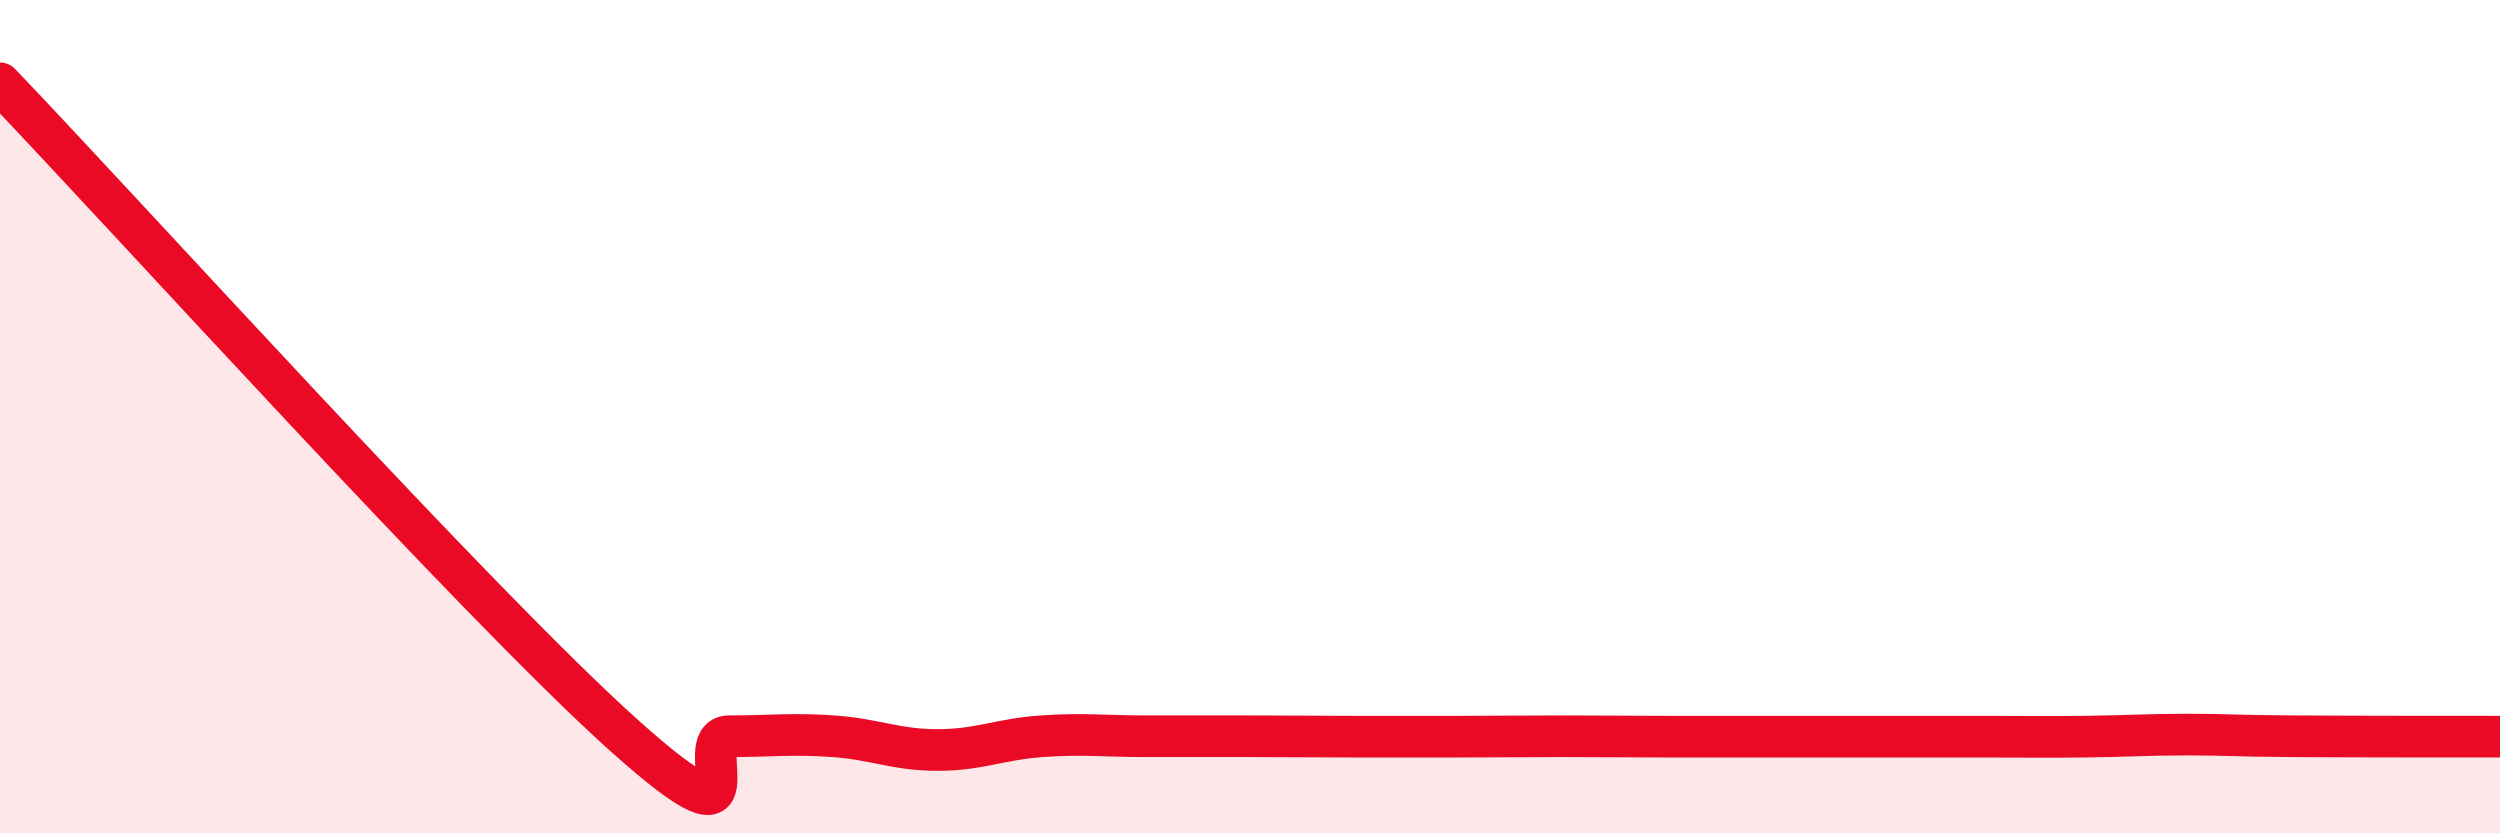
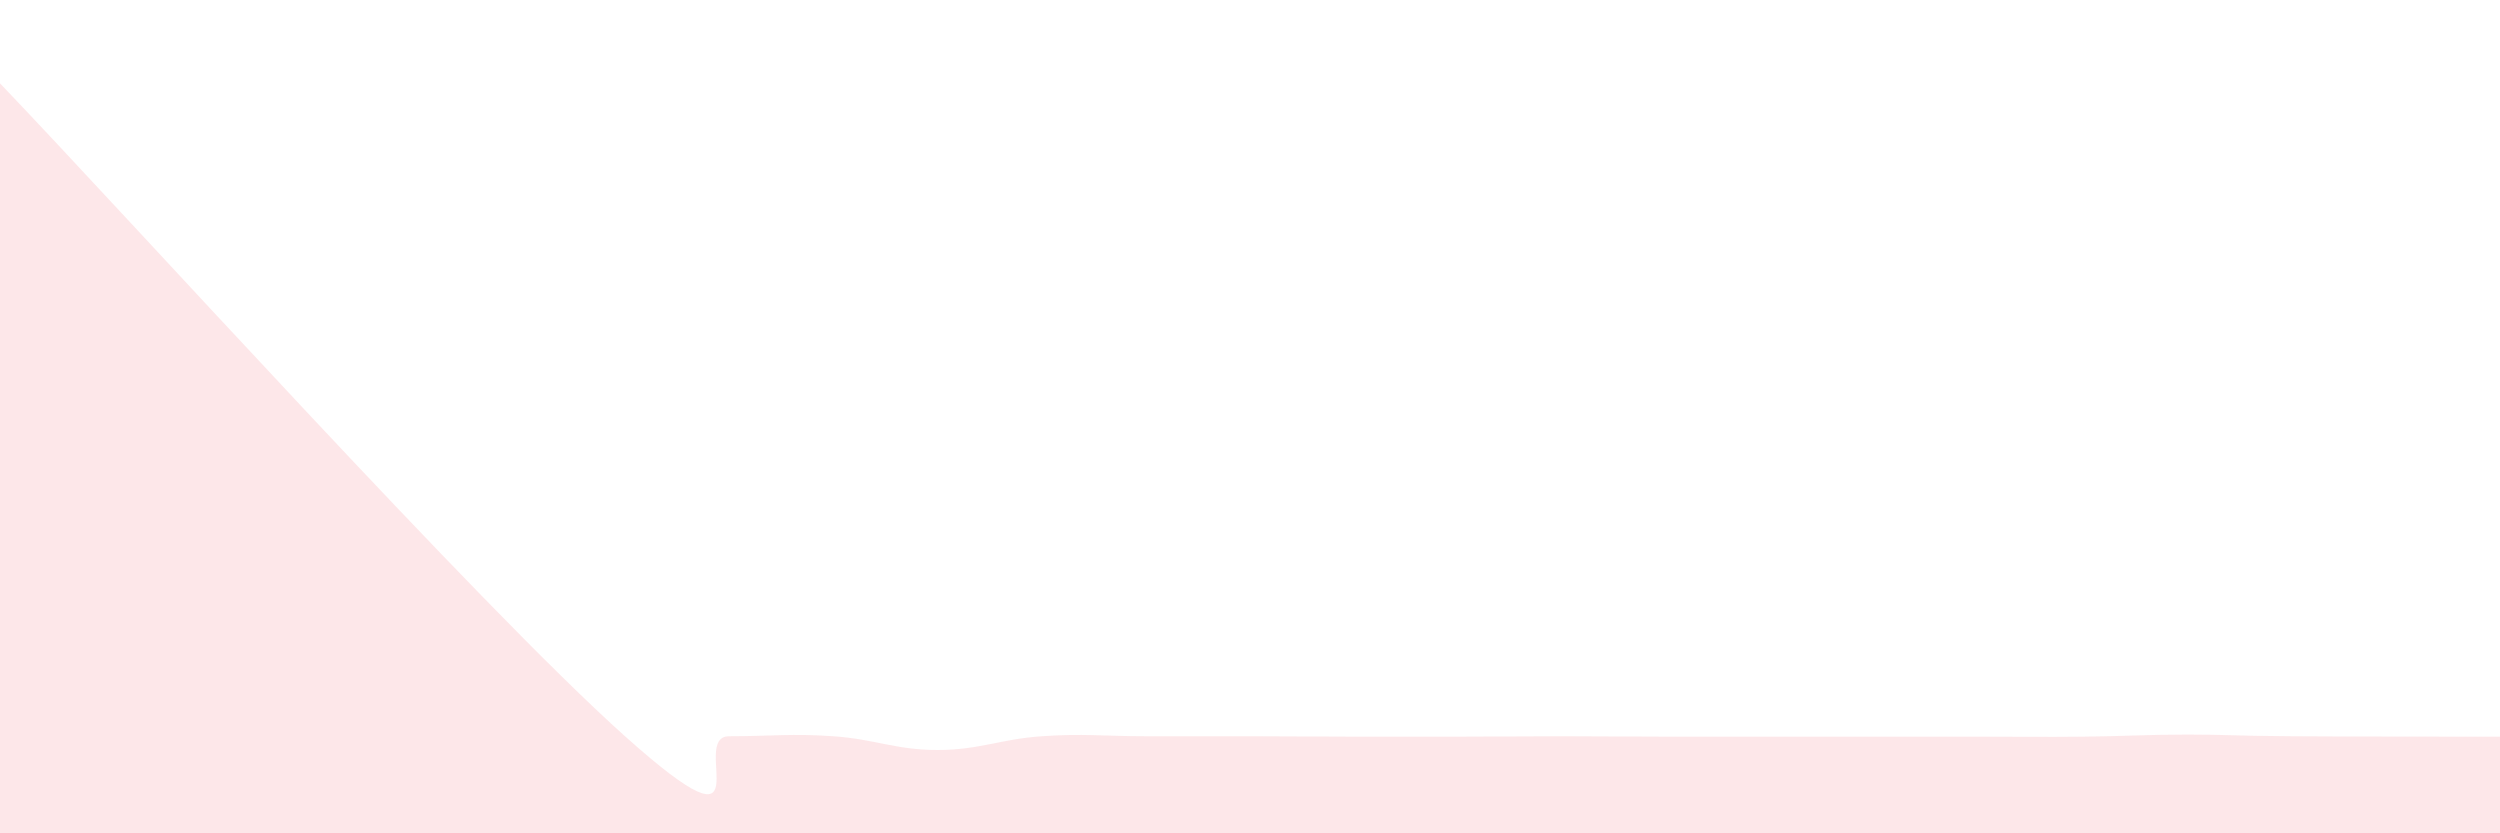
<svg xmlns="http://www.w3.org/2000/svg" width="60" height="20" viewBox="0 0 60 20">
  <path d="M 0,2 C 3,5.13 11.5,14.54 15,17.67 C 18.5,20.8 16.5,17.67 17.5,17.67 C 18.5,17.67 19,17.6 20,17.67 C 21,17.74 21.5,18 22.5,18 C 23.5,18 24,17.74 25,17.67 C 26,17.6 26.5,17.67 27.5,17.67 C 28.5,17.67 29,17.67 30,17.67 C 31,17.67 31.5,17.68 32.5,17.68 C 33.5,17.68 34,17.68 35,17.68 C 36,17.68 36.5,17.67 37.5,17.67 C 38.5,17.67 39,17.68 40,17.68 C 41,17.68 41.5,17.68 42.5,17.68 C 43.5,17.68 44,17.68 45,17.68 C 46,17.68 46.5,17.68 47.5,17.68 C 48.5,17.68 49,17.69 50,17.68 C 51,17.67 51.5,17.63 52.5,17.63 C 53.5,17.63 53.5,17.66 55,17.67 C 56.5,17.68 59,17.68 60,17.68L60 20L0 20Z" fill="#EB0A25" opacity="0.1" stroke-linecap="round" stroke-linejoin="round" />
-   <path d="M 0,2 C 3,5.13 11.5,14.54 15,17.67 C 18.5,20.8 16.5,17.67 17.5,17.67 C 18.5,17.67 19,17.6 20,17.67 C 21,17.74 21.5,18 22.5,18 C 23.5,18 24,17.74 25,17.67 C 26,17.6 26.5,17.67 27.5,17.67 C 28.5,17.67 29,17.67 30,17.67 C 31,17.67 31.5,17.68 32.5,17.68 C 33.5,17.68 34,17.68 35,17.68 C 36,17.68 36.5,17.67 37.5,17.67 C 38.5,17.67 39,17.68 40,17.68 C 41,17.68 41.5,17.68 42.5,17.68 C 43.5,17.68 44,17.68 45,17.68 C 46,17.68 46.5,17.68 47.5,17.68 C 48.5,17.68 49,17.69 50,17.68 C 51,17.67 51.5,17.63 52.5,17.63 C 53.5,17.63 53.5,17.66 55,17.67 C 56.5,17.68 59,17.68 60,17.68" stroke="#EB0A25" stroke-width="1" fill="none" stroke-linecap="round" stroke-linejoin="round" />
</svg>